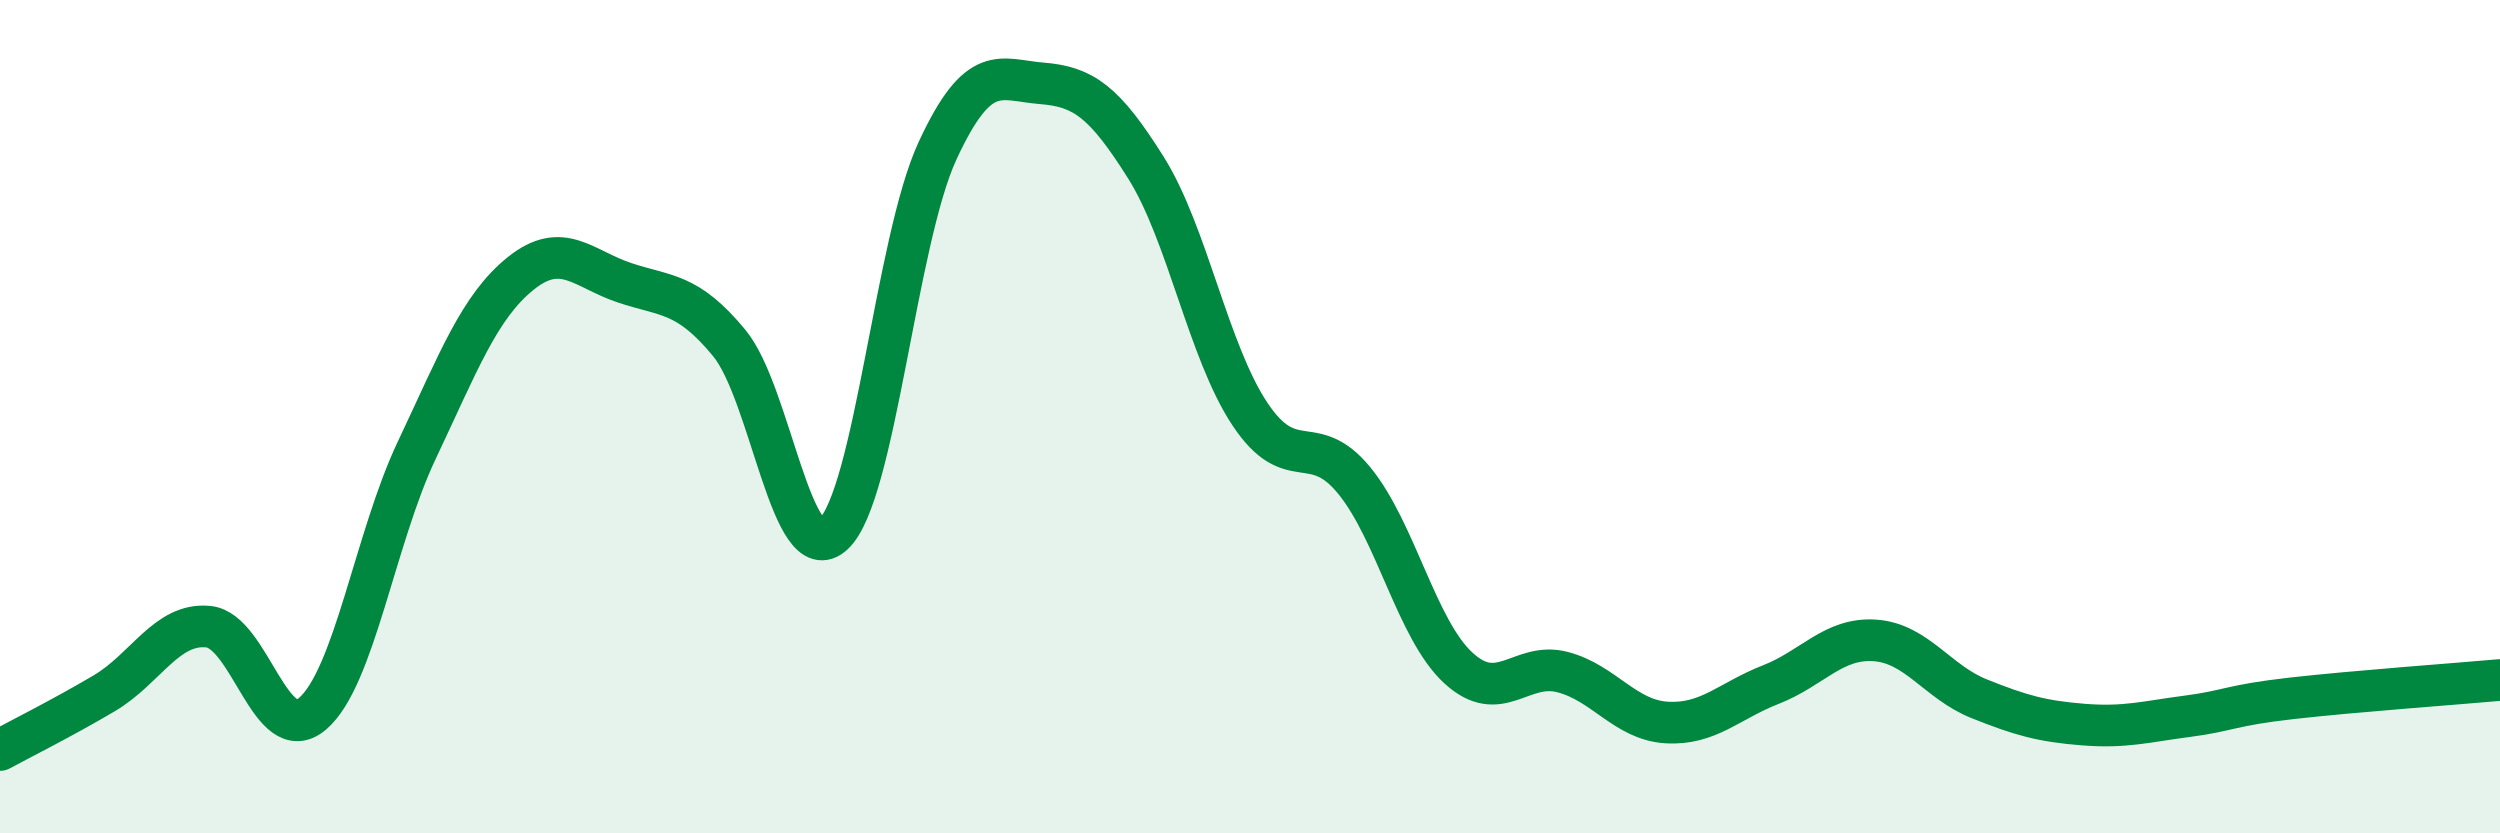
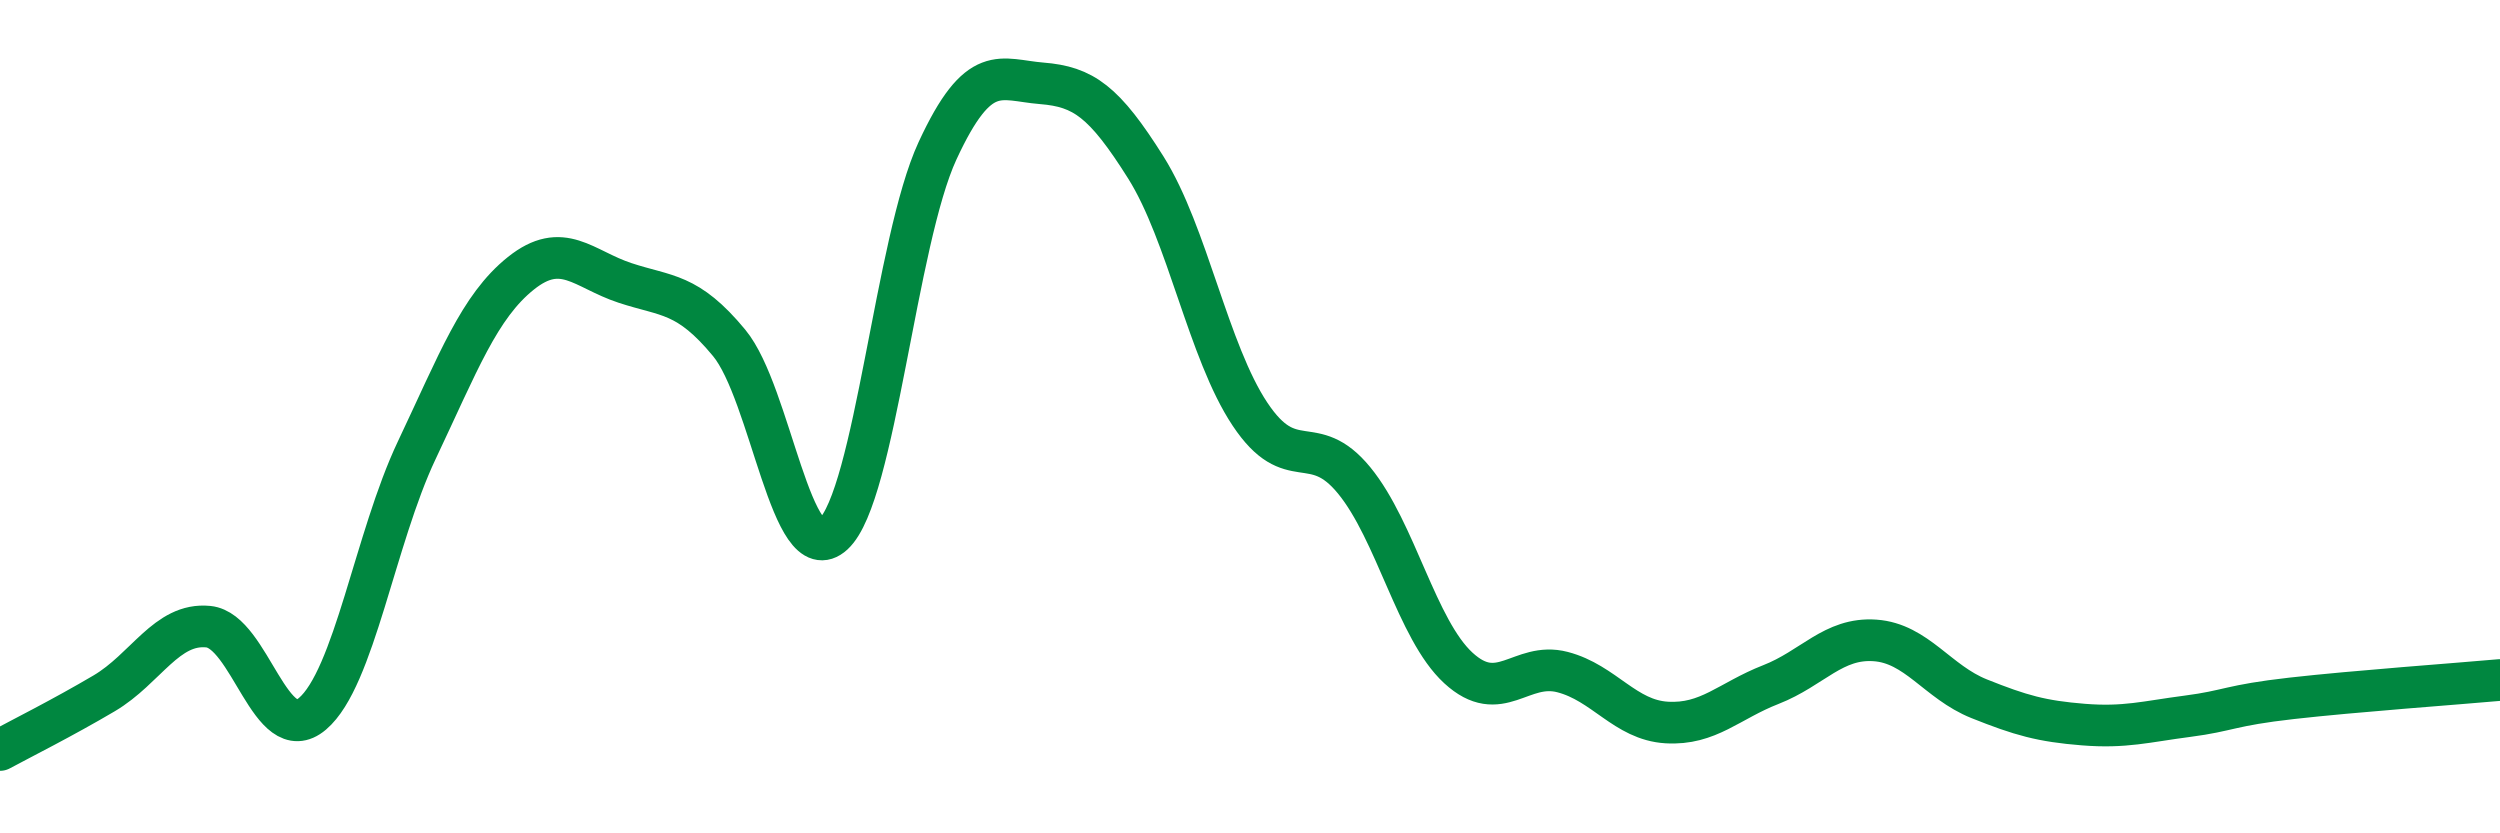
<svg xmlns="http://www.w3.org/2000/svg" width="60" height="20" viewBox="0 0 60 20">
-   <path d="M 0,18 C 0.5,17.73 1.5,17.23 2.5,16.64 C 3.5,16.05 4,14.94 5,15.04 C 6,15.14 6.5,17.98 7.5,17.13 C 8.5,16.28 9,12.92 10,10.81 C 11,8.7 11.5,7.36 12.5,6.56 C 13.5,5.76 14,6.46 15,6.79 C 16,7.12 16.5,7.02 17.5,8.23 C 18.5,9.44 19,13.74 20,12.82 C 21,11.9 21.5,5.78 22.5,3.62 C 23.5,1.46 24,1.92 25,2 C 26,2.08 26.5,2.43 27.5,4.02 C 28.5,5.61 29,8.44 30,9.94 C 31,11.44 31.5,10.31 32.5,11.53 C 33.5,12.75 34,15.11 35,16.03 C 36,16.95 36.5,15.87 37.5,16.13 C 38.5,16.39 39,17.28 40,17.34 C 41,17.4 41.5,16.82 42.5,16.43 C 43.5,16.04 44,15.3 45,15.37 C 46,15.44 46.5,16.37 47.5,16.77 C 48.5,17.17 49,17.31 50,17.39 C 51,17.47 51.5,17.32 52.5,17.19 C 53.5,17.06 53.5,16.93 55,16.76 C 56.5,16.59 59,16.41 60,16.32L60 20L0 20Z" fill="#008740" opacity="0.1" stroke-linecap="round" stroke-linejoin="round" />
  <path d="M 0,18 C 0.5,17.73 1.5,17.23 2.5,16.64 C 3.5,16.05 4,14.94 5,15.04 C 6,15.14 6.5,17.98 7.5,17.13 C 8.5,16.28 9,12.92 10,10.81 C 11,8.7 11.5,7.36 12.5,6.56 C 13.5,5.76 14,6.46 15,6.79 C 16,7.12 16.5,7.02 17.5,8.23 C 18.5,9.44 19,13.74 20,12.82 C 21,11.9 21.5,5.78 22.5,3.62 C 23.5,1.46 24,1.92 25,2 C 26,2.08 26.5,2.43 27.5,4.02 C 28.5,5.61 29,8.44 30,9.94 C 31,11.44 31.5,10.31 32.5,11.53 C 33.5,12.75 34,15.11 35,16.03 C 36,16.95 36.5,15.87 37.5,16.13 C 38.5,16.39 39,17.28 40,17.34 C 41,17.4 41.5,16.82 42.5,16.43 C 43.5,16.04 44,15.3 45,15.37 C 46,15.44 46.5,16.37 47.5,16.77 C 48.5,17.17 49,17.31 50,17.39 C 51,17.47 51.5,17.32 52.5,17.19 C 53.5,17.06 53.5,16.93 55,16.76 C 56.5,16.59 59,16.41 60,16.32" stroke="#008740" stroke-width="1" fill="none" stroke-linecap="round" stroke-linejoin="round" />
</svg>